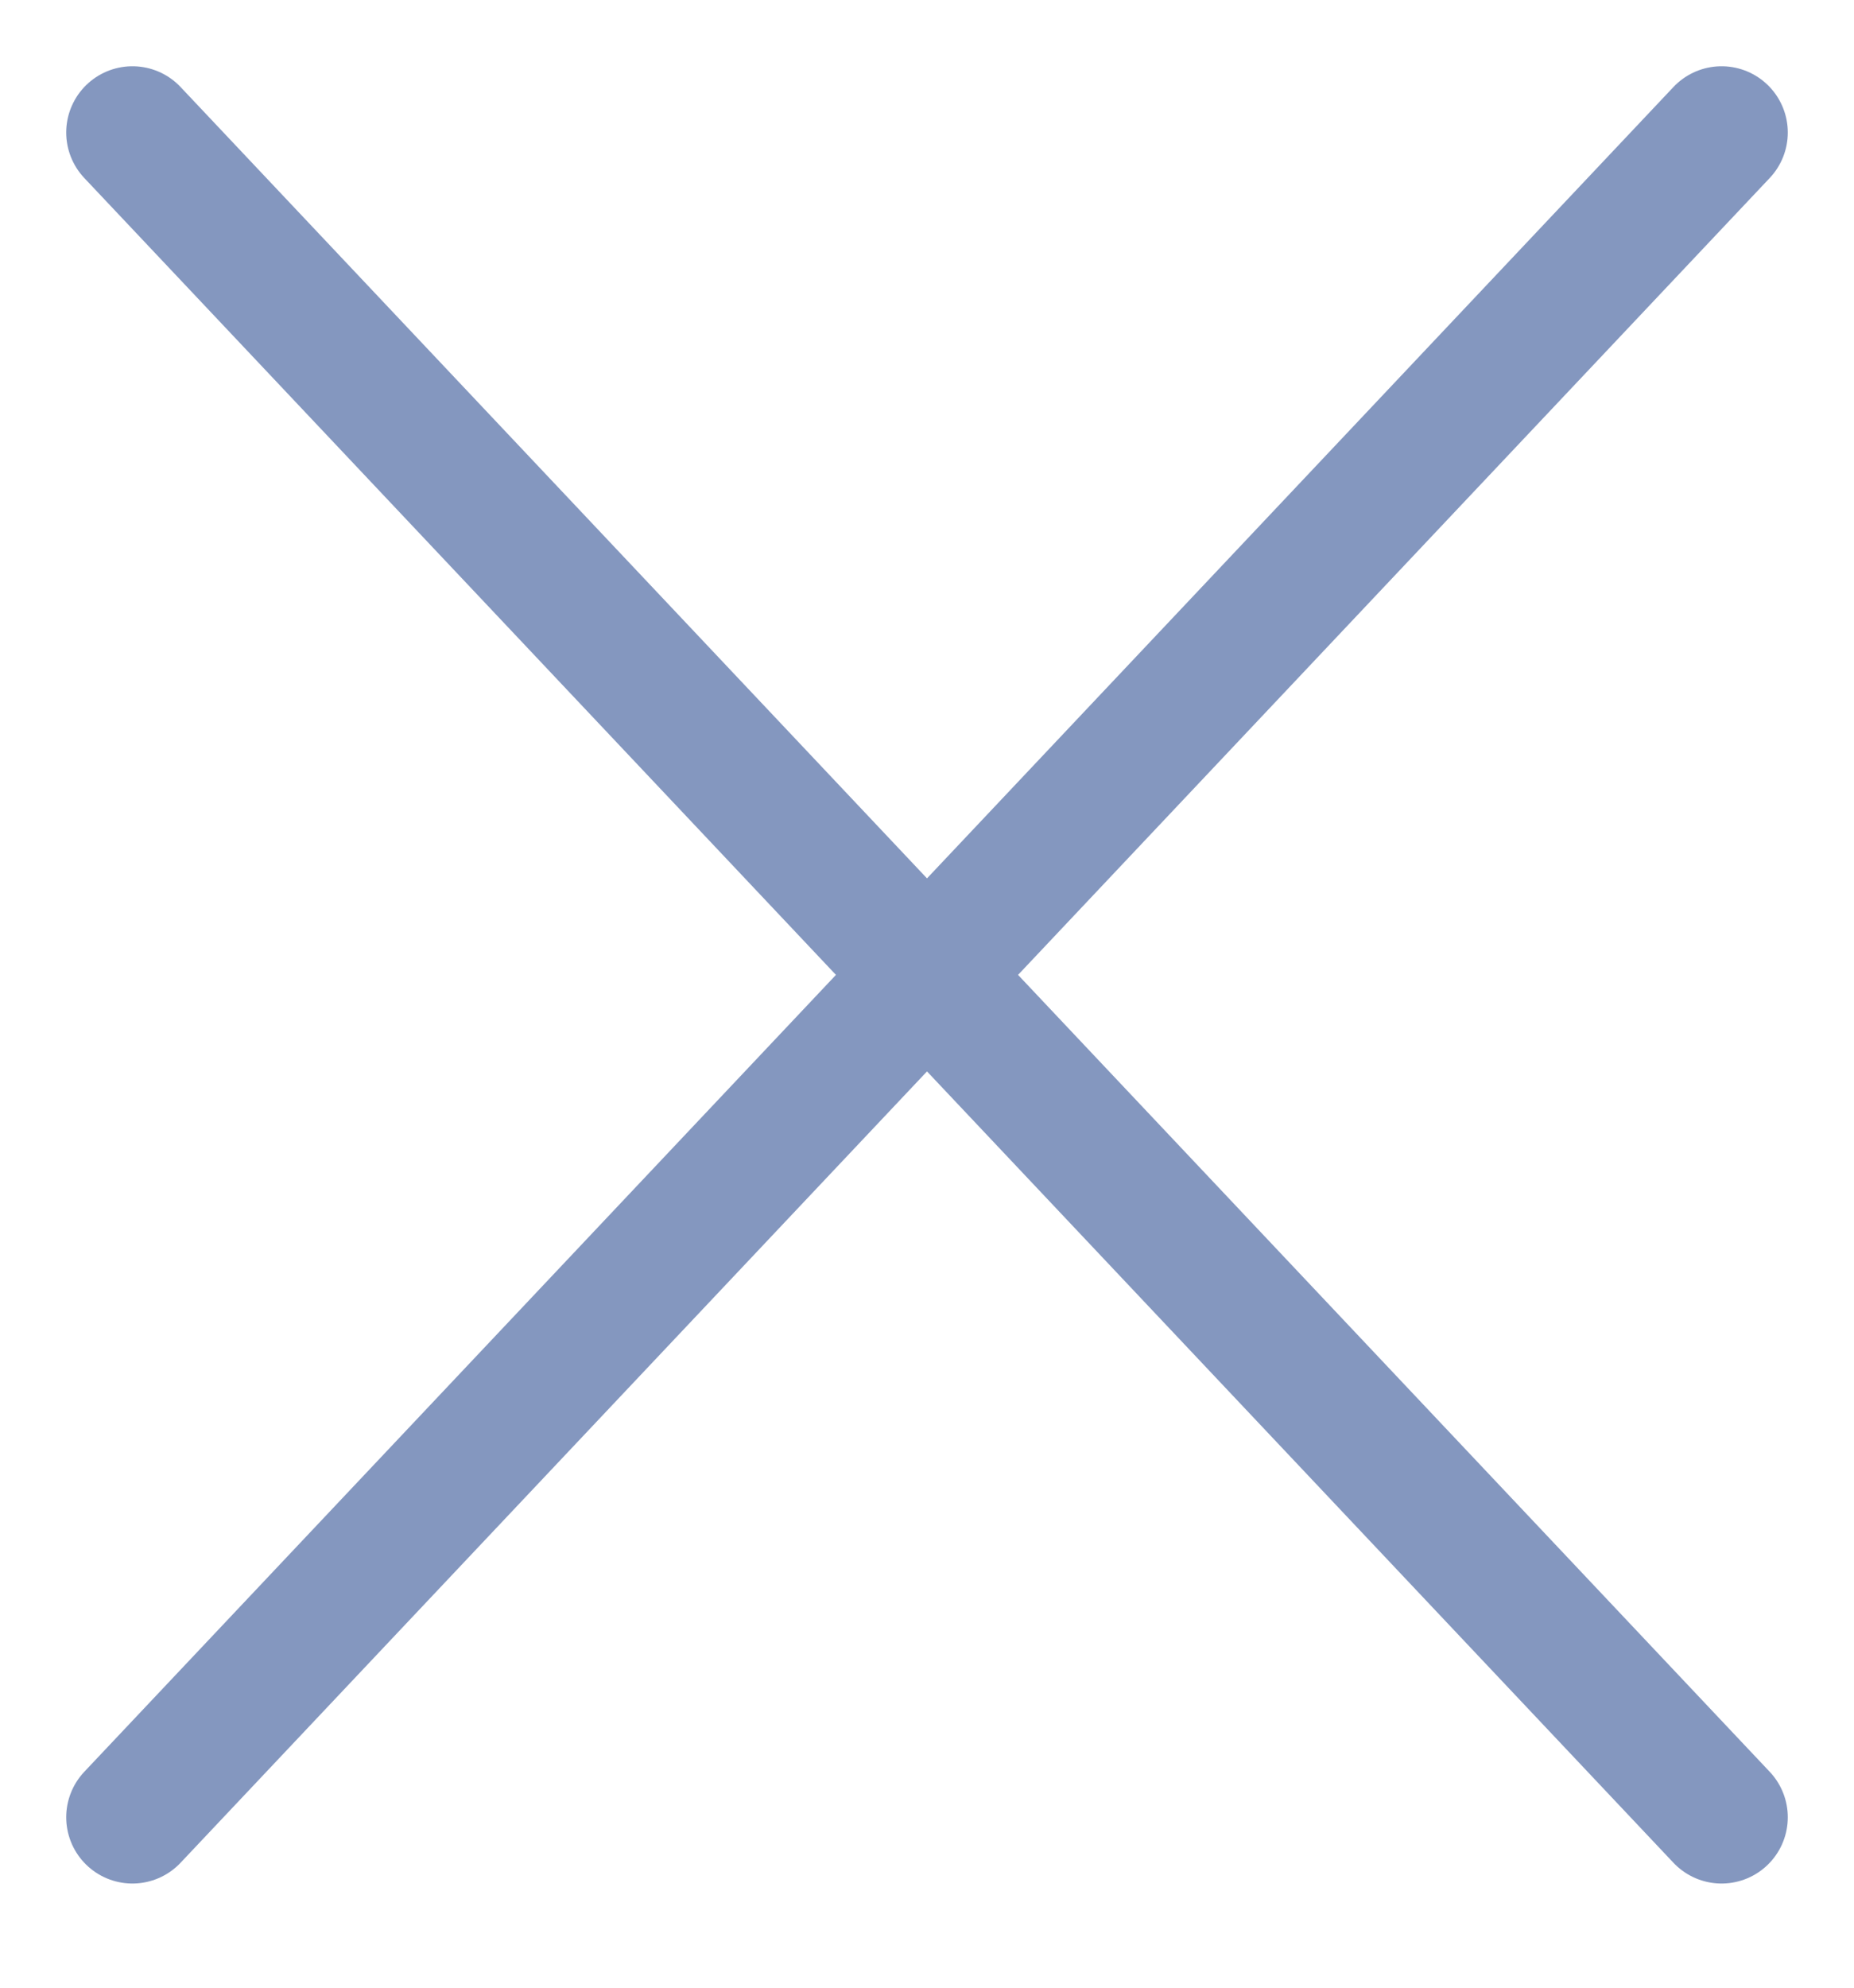
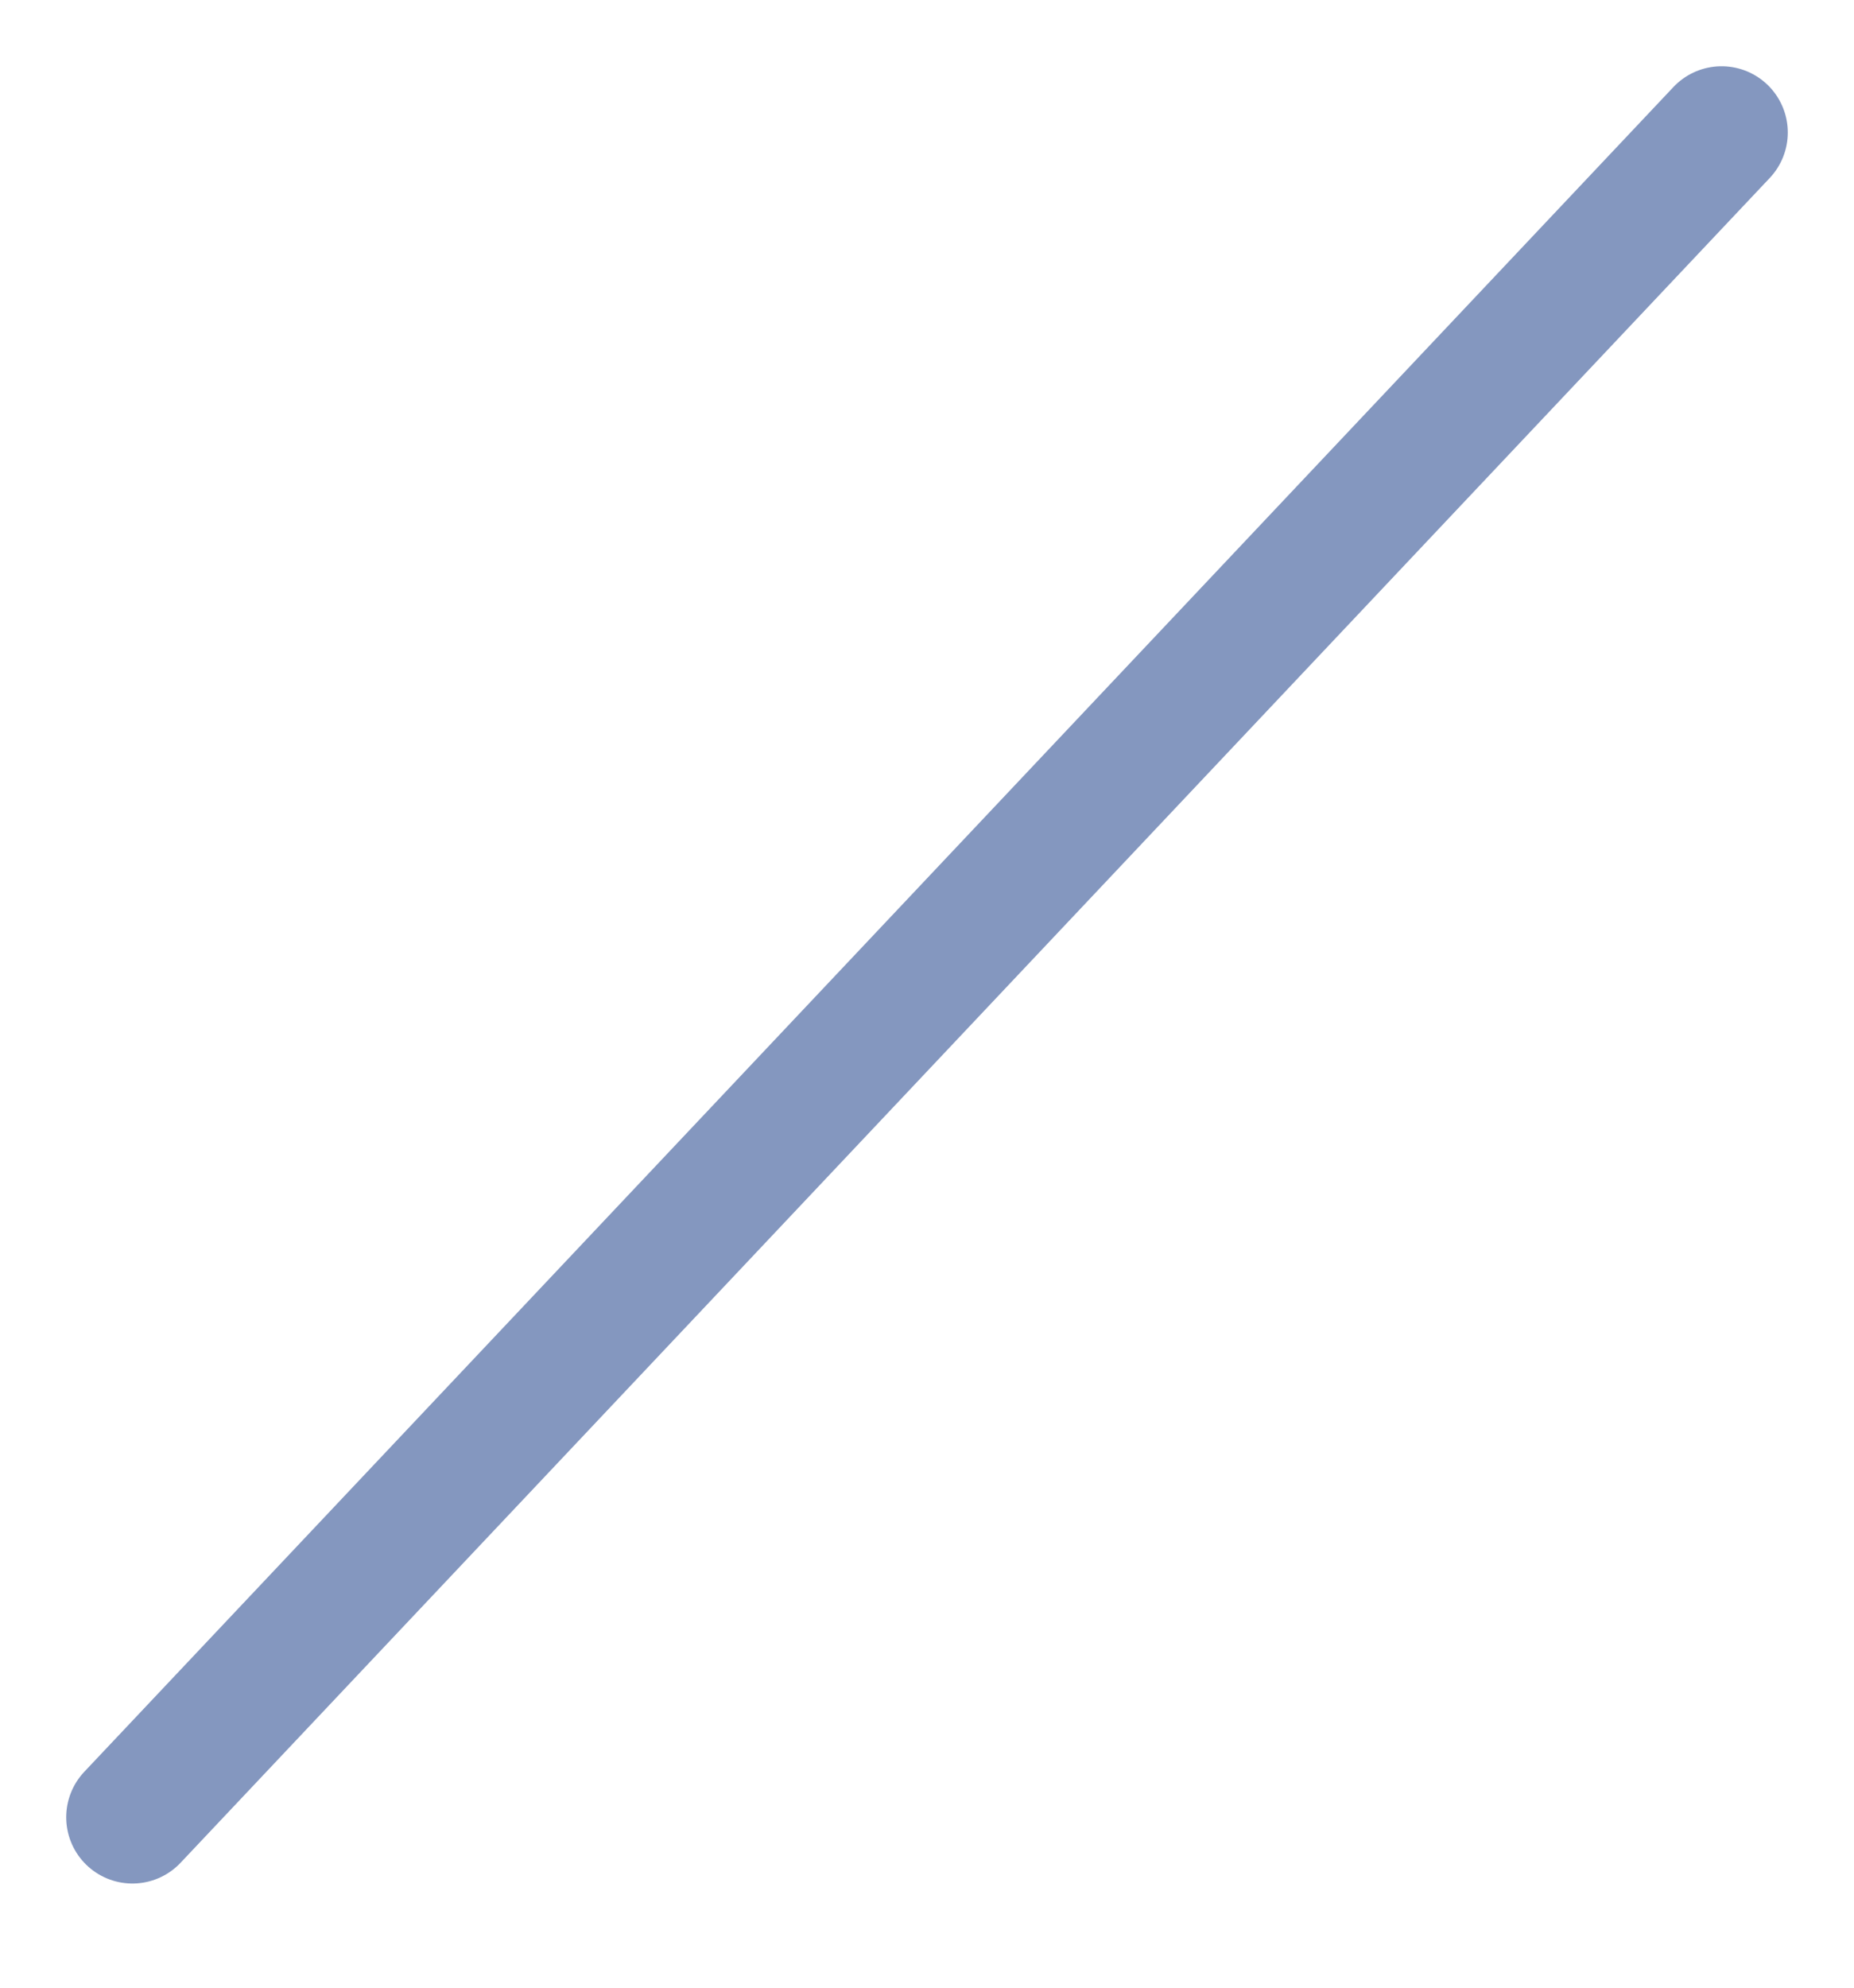
<svg xmlns="http://www.w3.org/2000/svg" width="14" height="15" viewBox="0 0 14 15" fill="none">
-   <path d="M1 1L13 13.714" stroke="#8497BF" stroke-linecap="round" stroke-linejoin="round" />
  <path d="M13 1L1 13.714" stroke="#8497BF" stroke-linecap="round" stroke-linejoin="round" />
</svg>